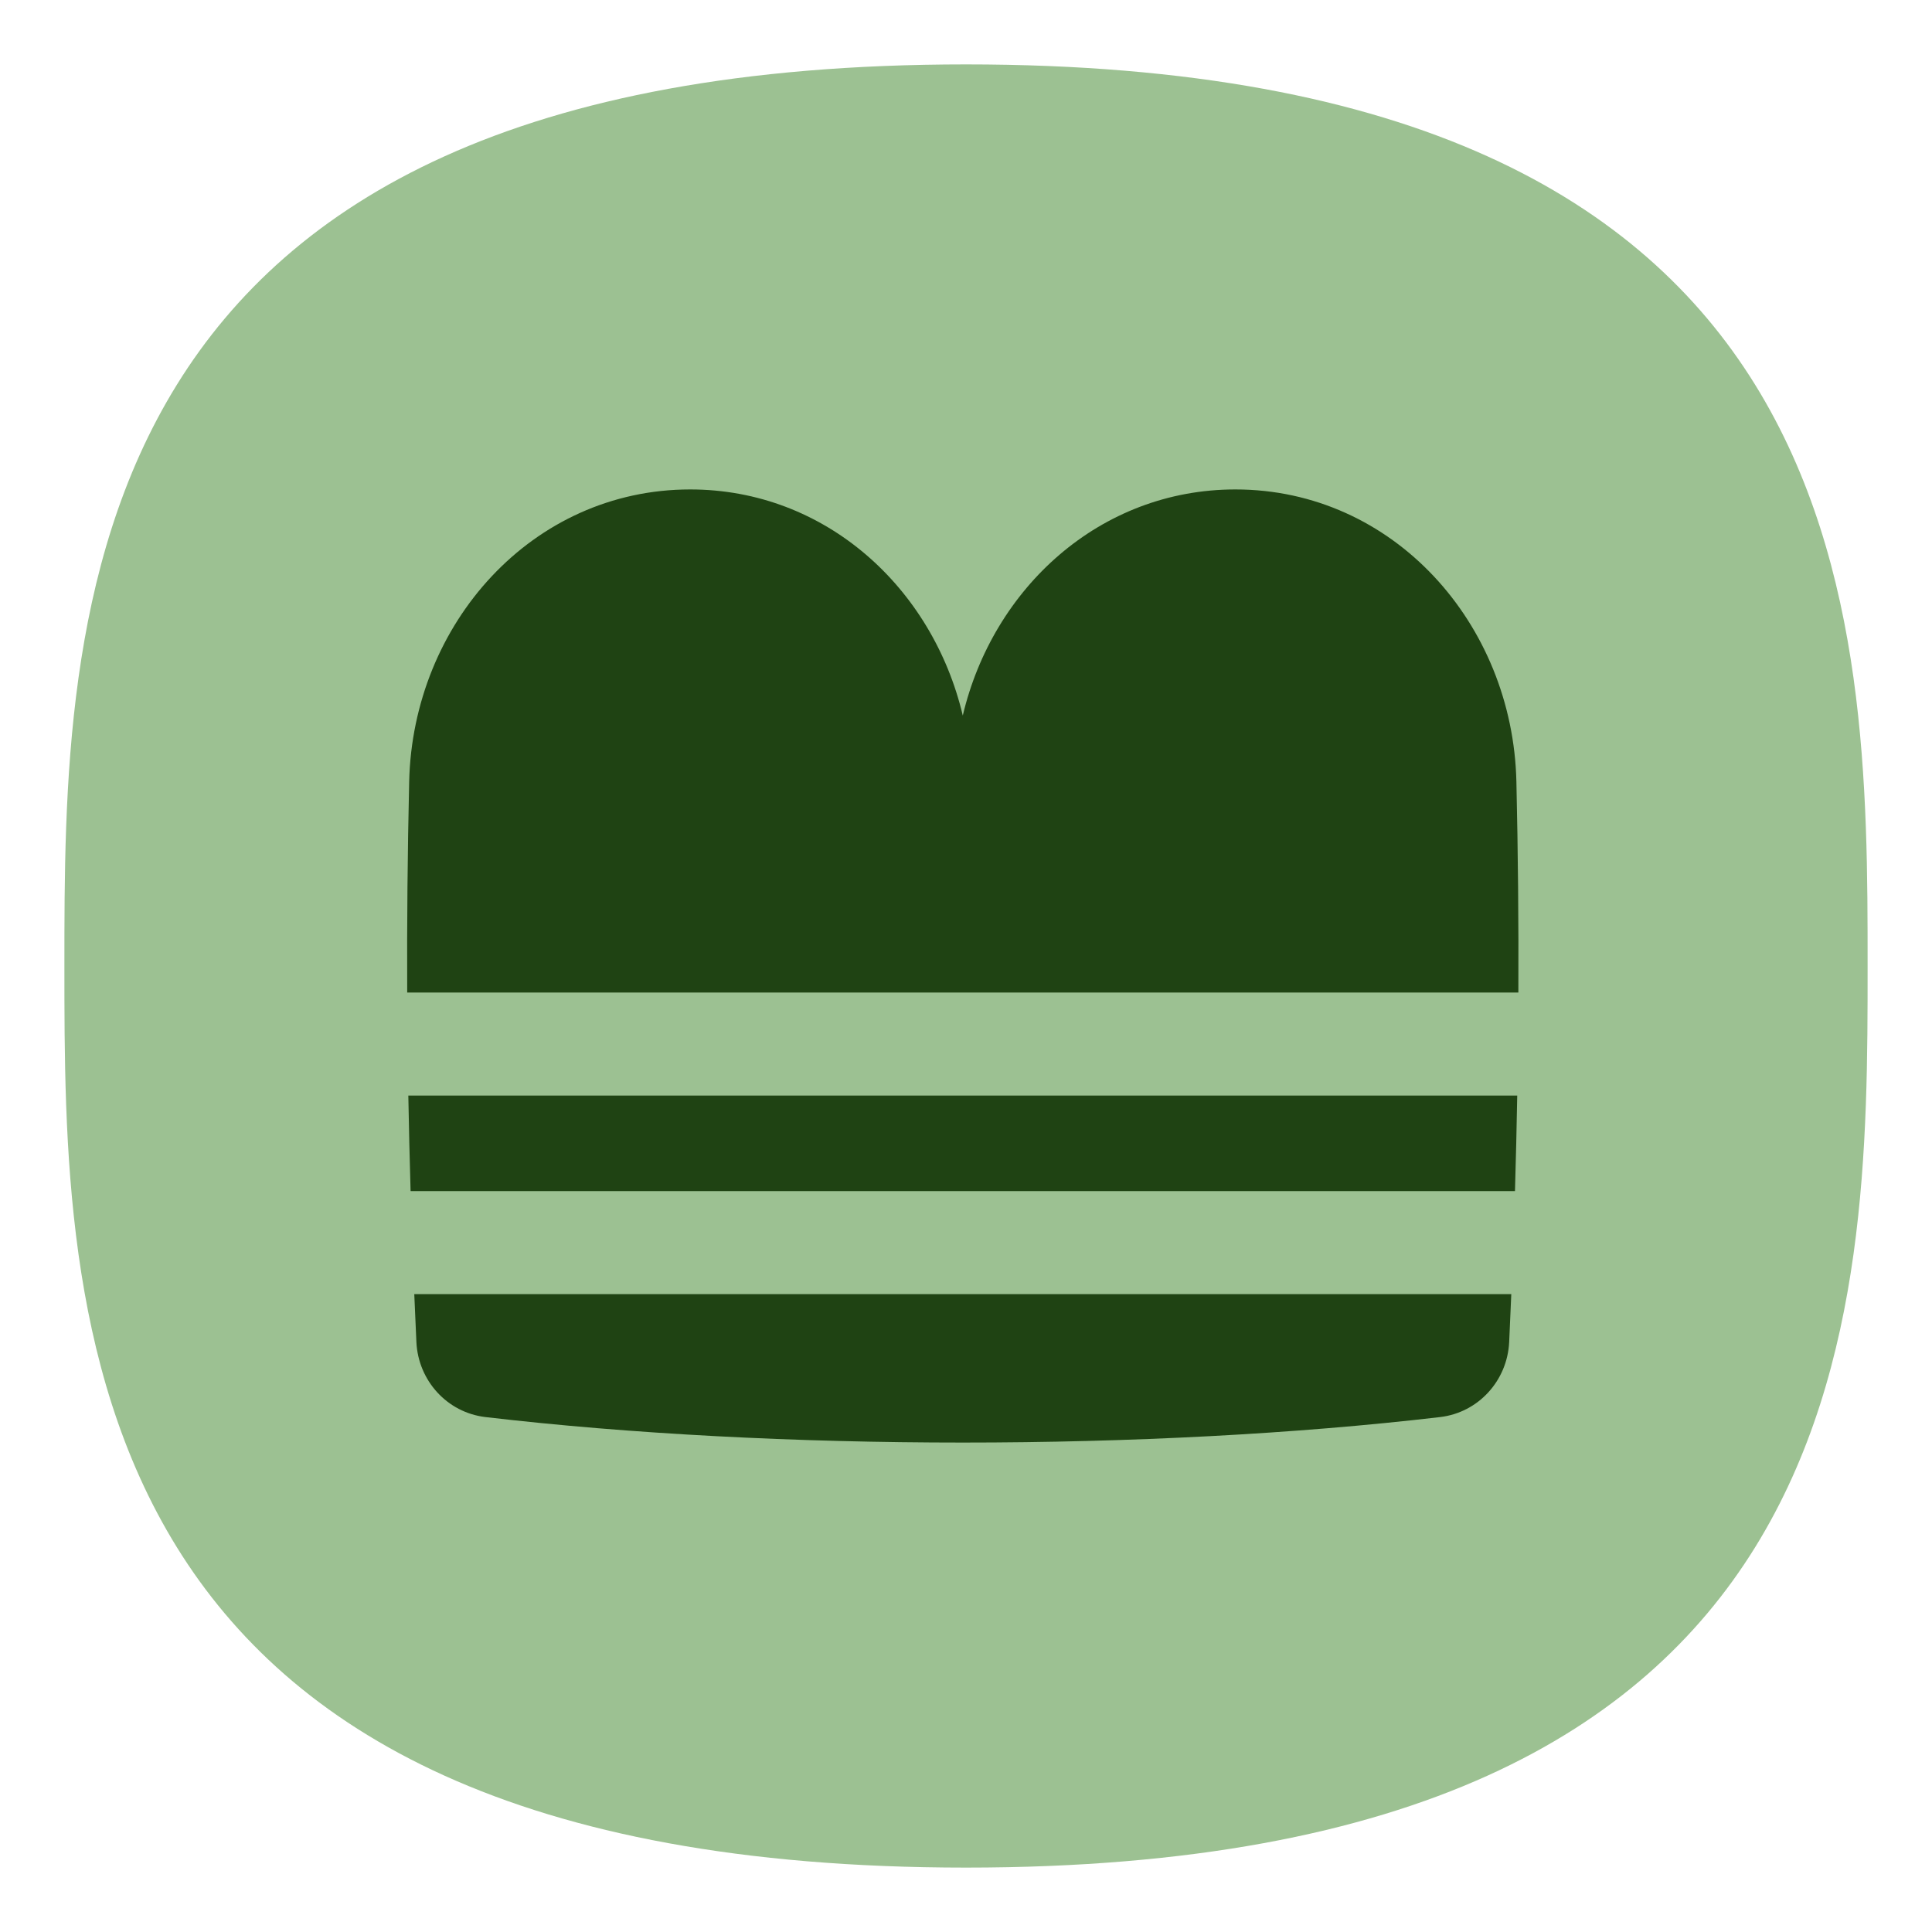
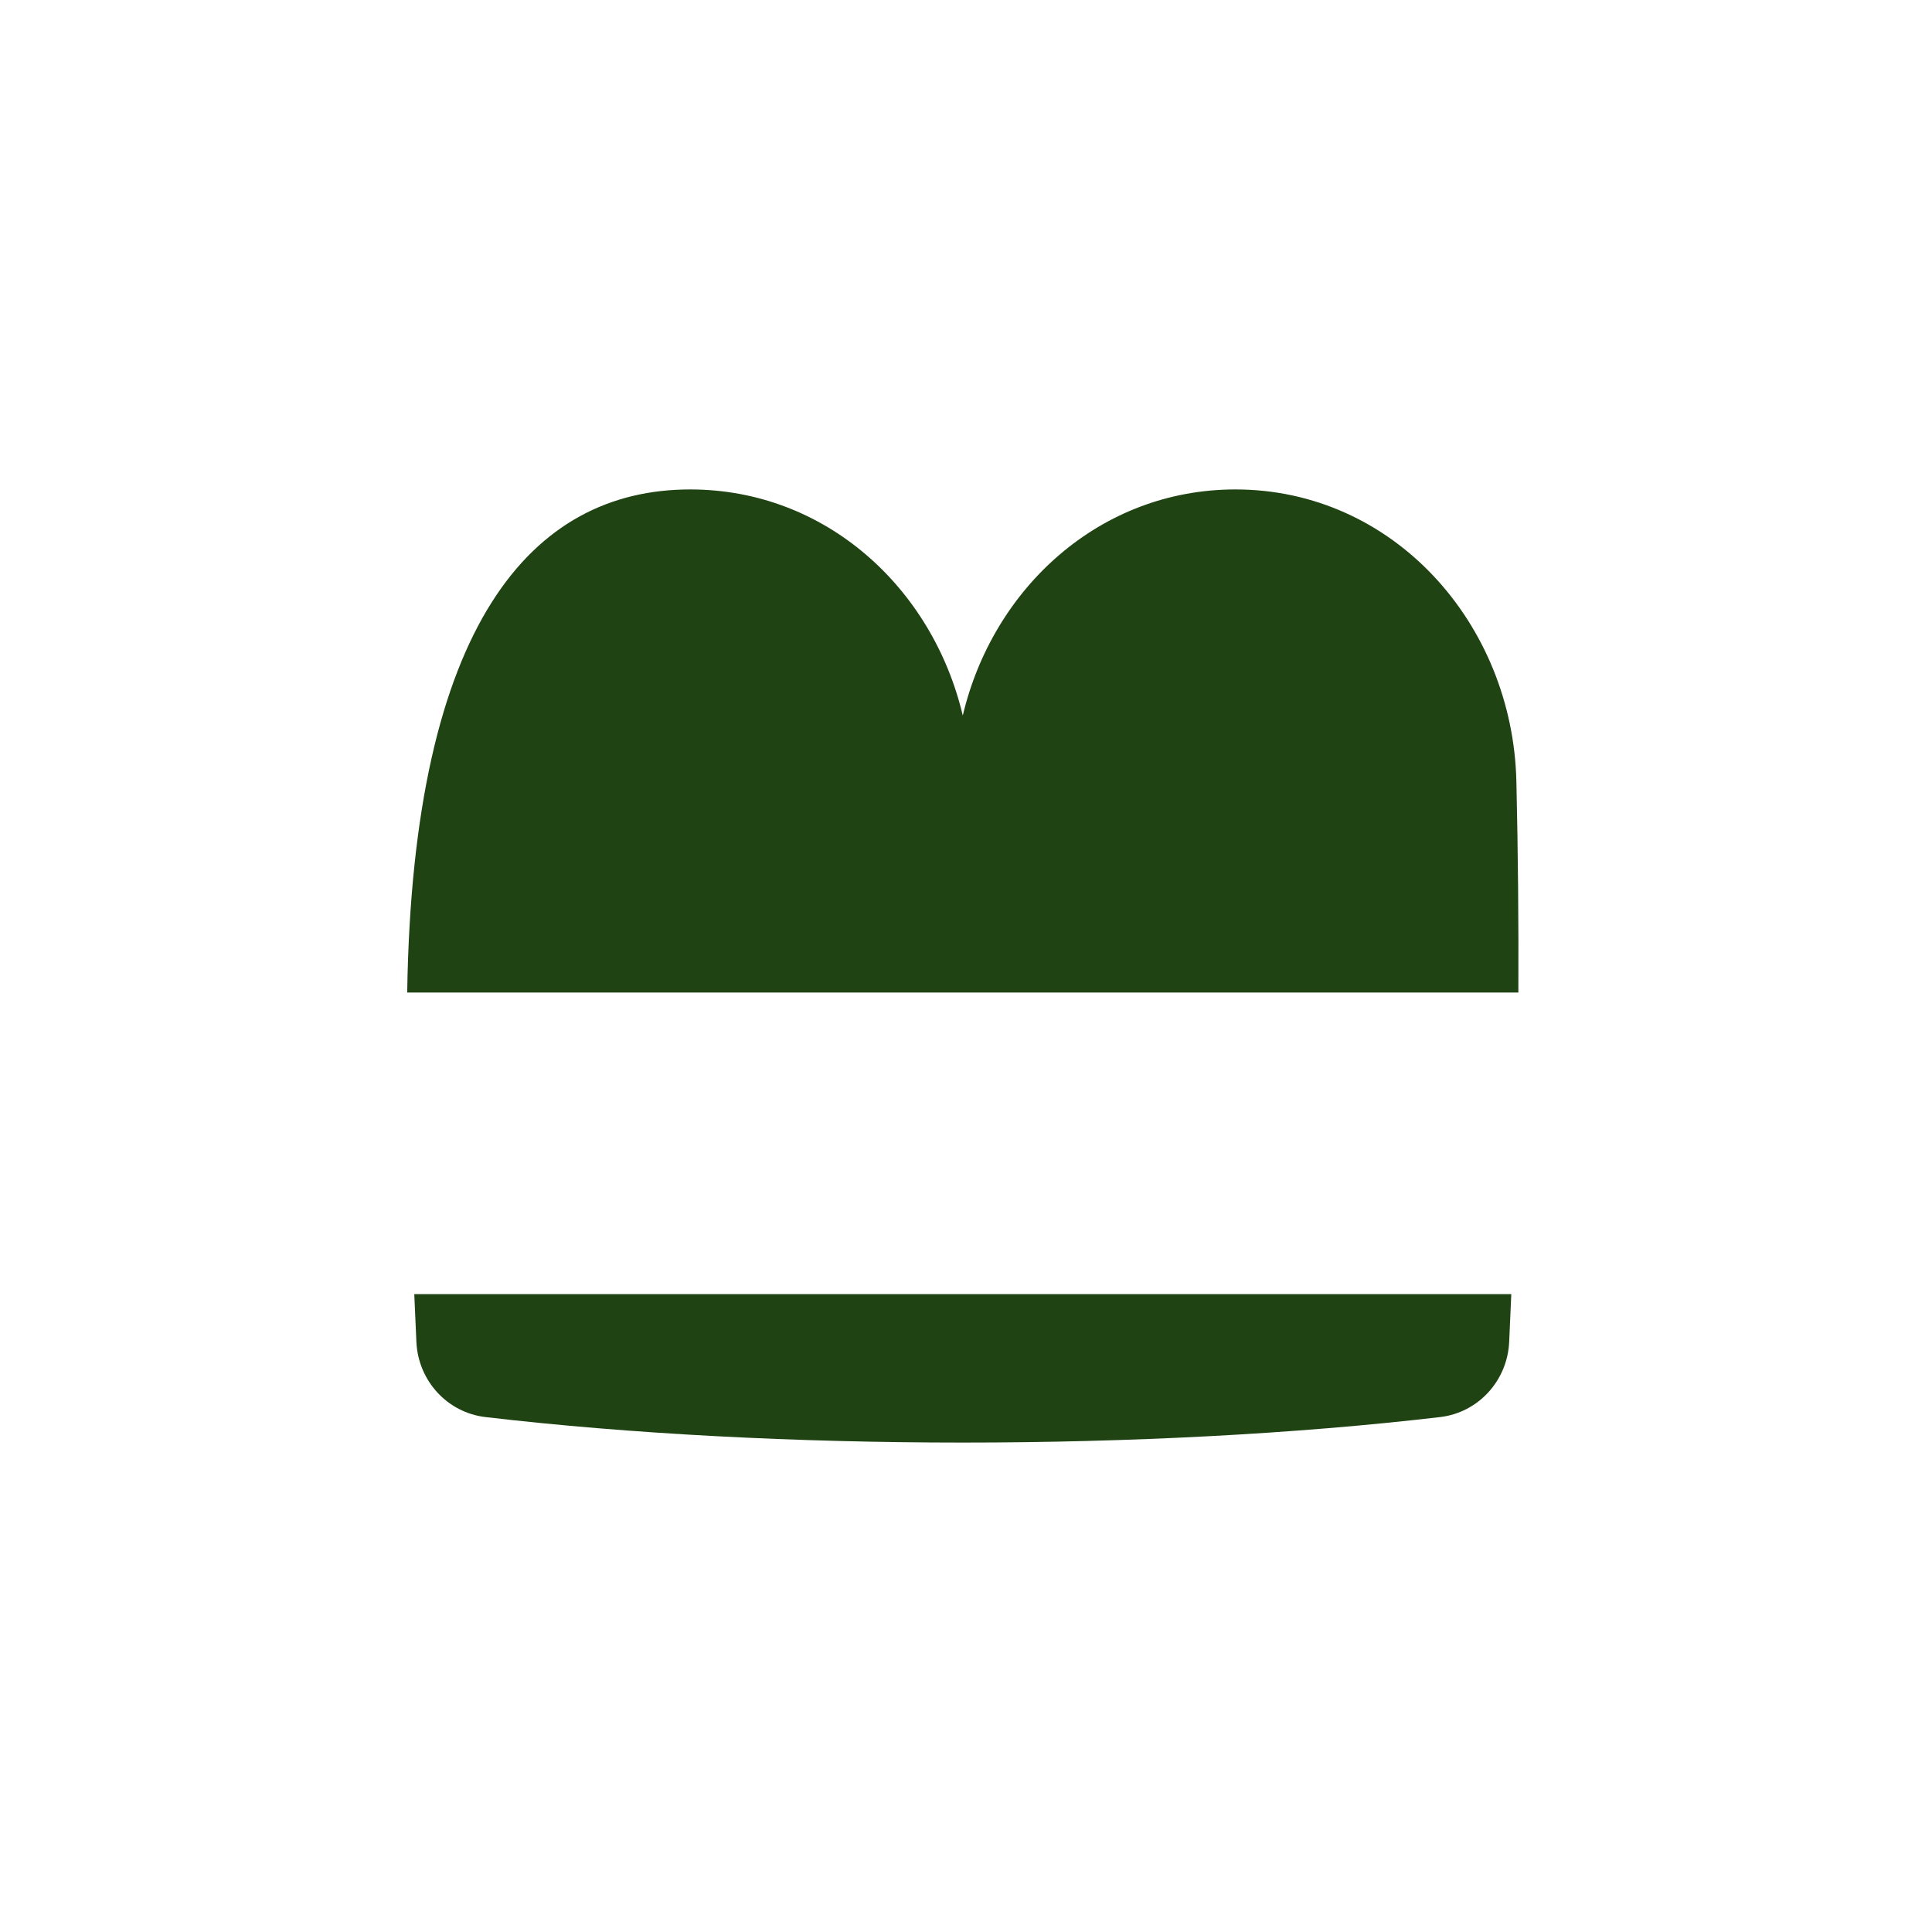
<svg xmlns="http://www.w3.org/2000/svg" fill="none" viewBox="0 0 300 300">
-   <path fill="#9cc192" d="M10 150c0 -54.18 0 -140 140 -140s140 85.82 140 140c0 54.18 0 140 -140 140S10 204.18 10 150" stroke-width="1" />
  <path fill="#1f4313" d="M234.672 200.953c-0.103 2.471 -0.211 4.952 -0.329 7.443 -0.283 5.985 -4.776 10.949 -10.73 11.647 -45.028 5.276 -103.198 5.276 -148.226 0 -5.955 -0.698 -10.446 -5.662 -10.729 -11.647 -0.118 -2.491 -0.226 -4.972 -0.329 -7.443z" stroke-width="1" />
-   <path fill="#1f4313" d="M235.595 170.119c-0.086 4.925 -0.205 9.866 -0.351 14.834H63.756c-0.147 -4.968 -0.265 -9.909 -0.352 -14.834z" stroke-width="1" />
-   <path fill="#1f4313" d="M191.828 76c24.549 0 43.079 20.842 43.638 45.373 0.251 10.977 0.352 21.852 0.305 32.746H63.23c-0.047 -10.894 0.054 -21.769 0.305 -32.746C64.094 96.842 82.624 76 107.173 76c21.034 0 37.648 15.3 42.327 35.111 4.68 -19.811 21.294 -35.111 42.328 -35.111" stroke-width="1" />
+   <path fill="#1f4313" d="M191.828 76c24.549 0 43.079 20.842 43.638 45.373 0.251 10.977 0.352 21.852 0.305 32.746H63.23C64.094 96.842 82.624 76 107.173 76c21.034 0 37.648 15.3 42.327 35.111 4.68 -19.811 21.294 -35.111 42.328 -35.111" stroke-width="1" />
</svg>